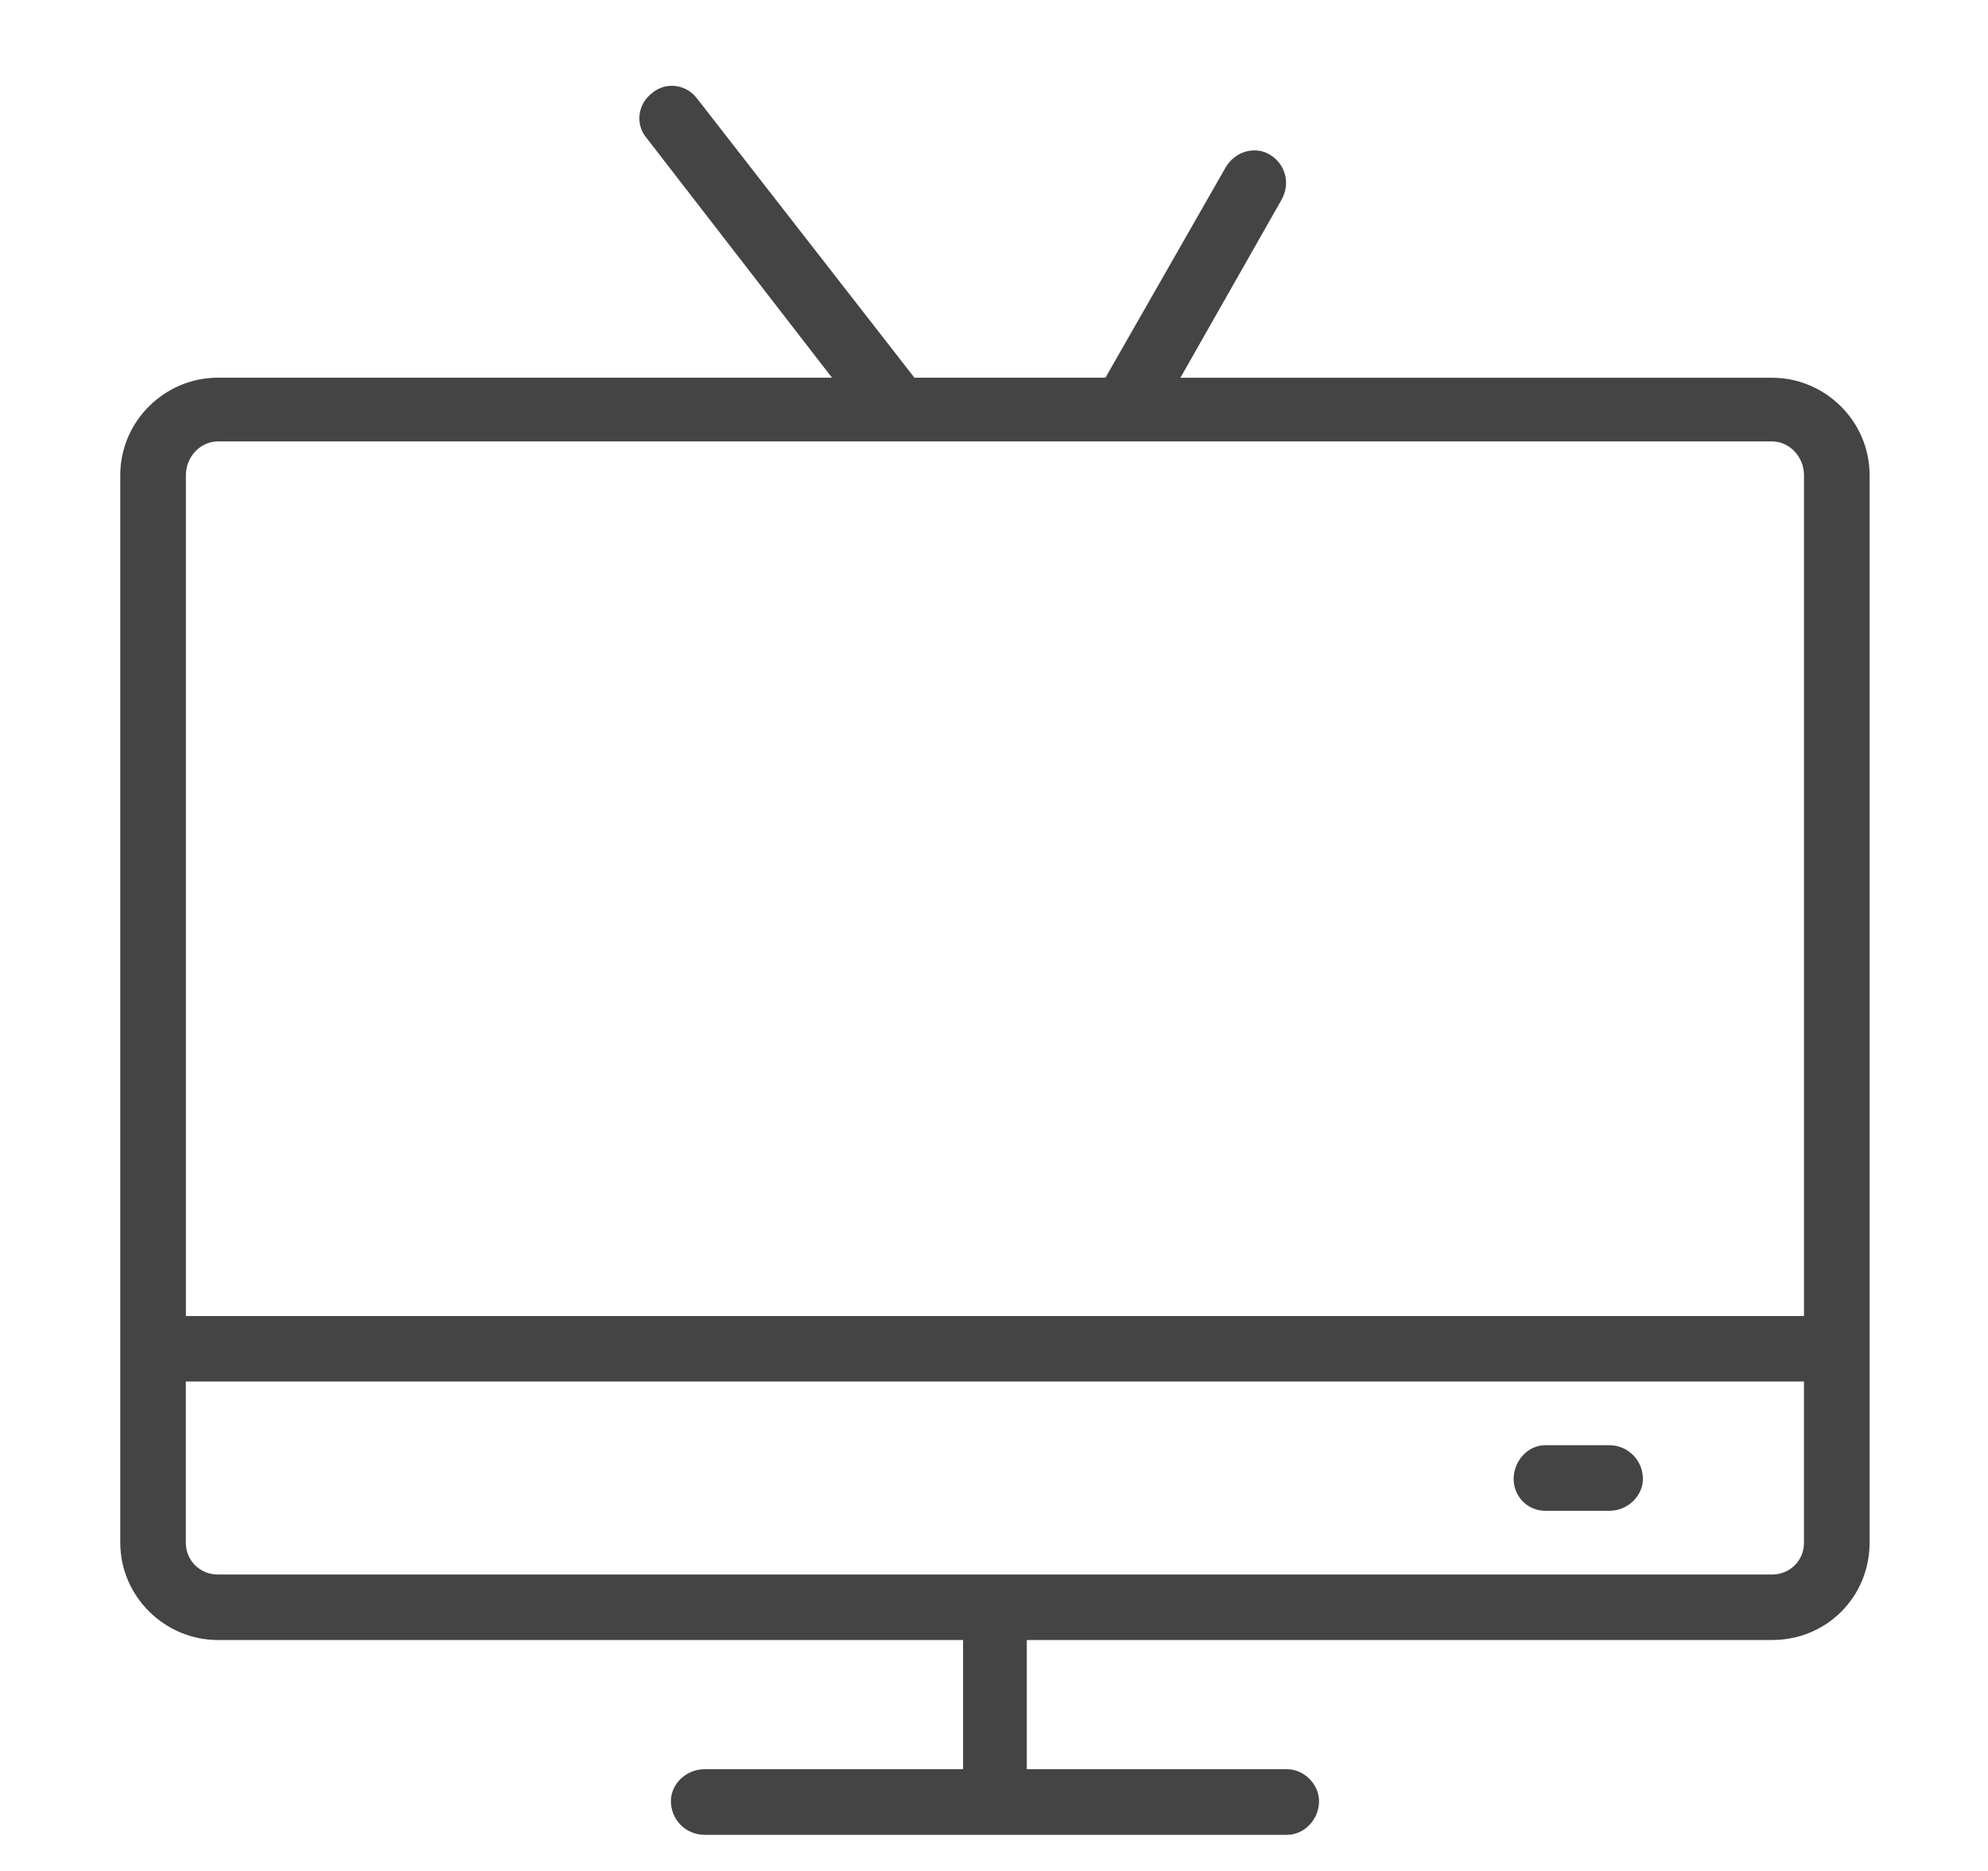
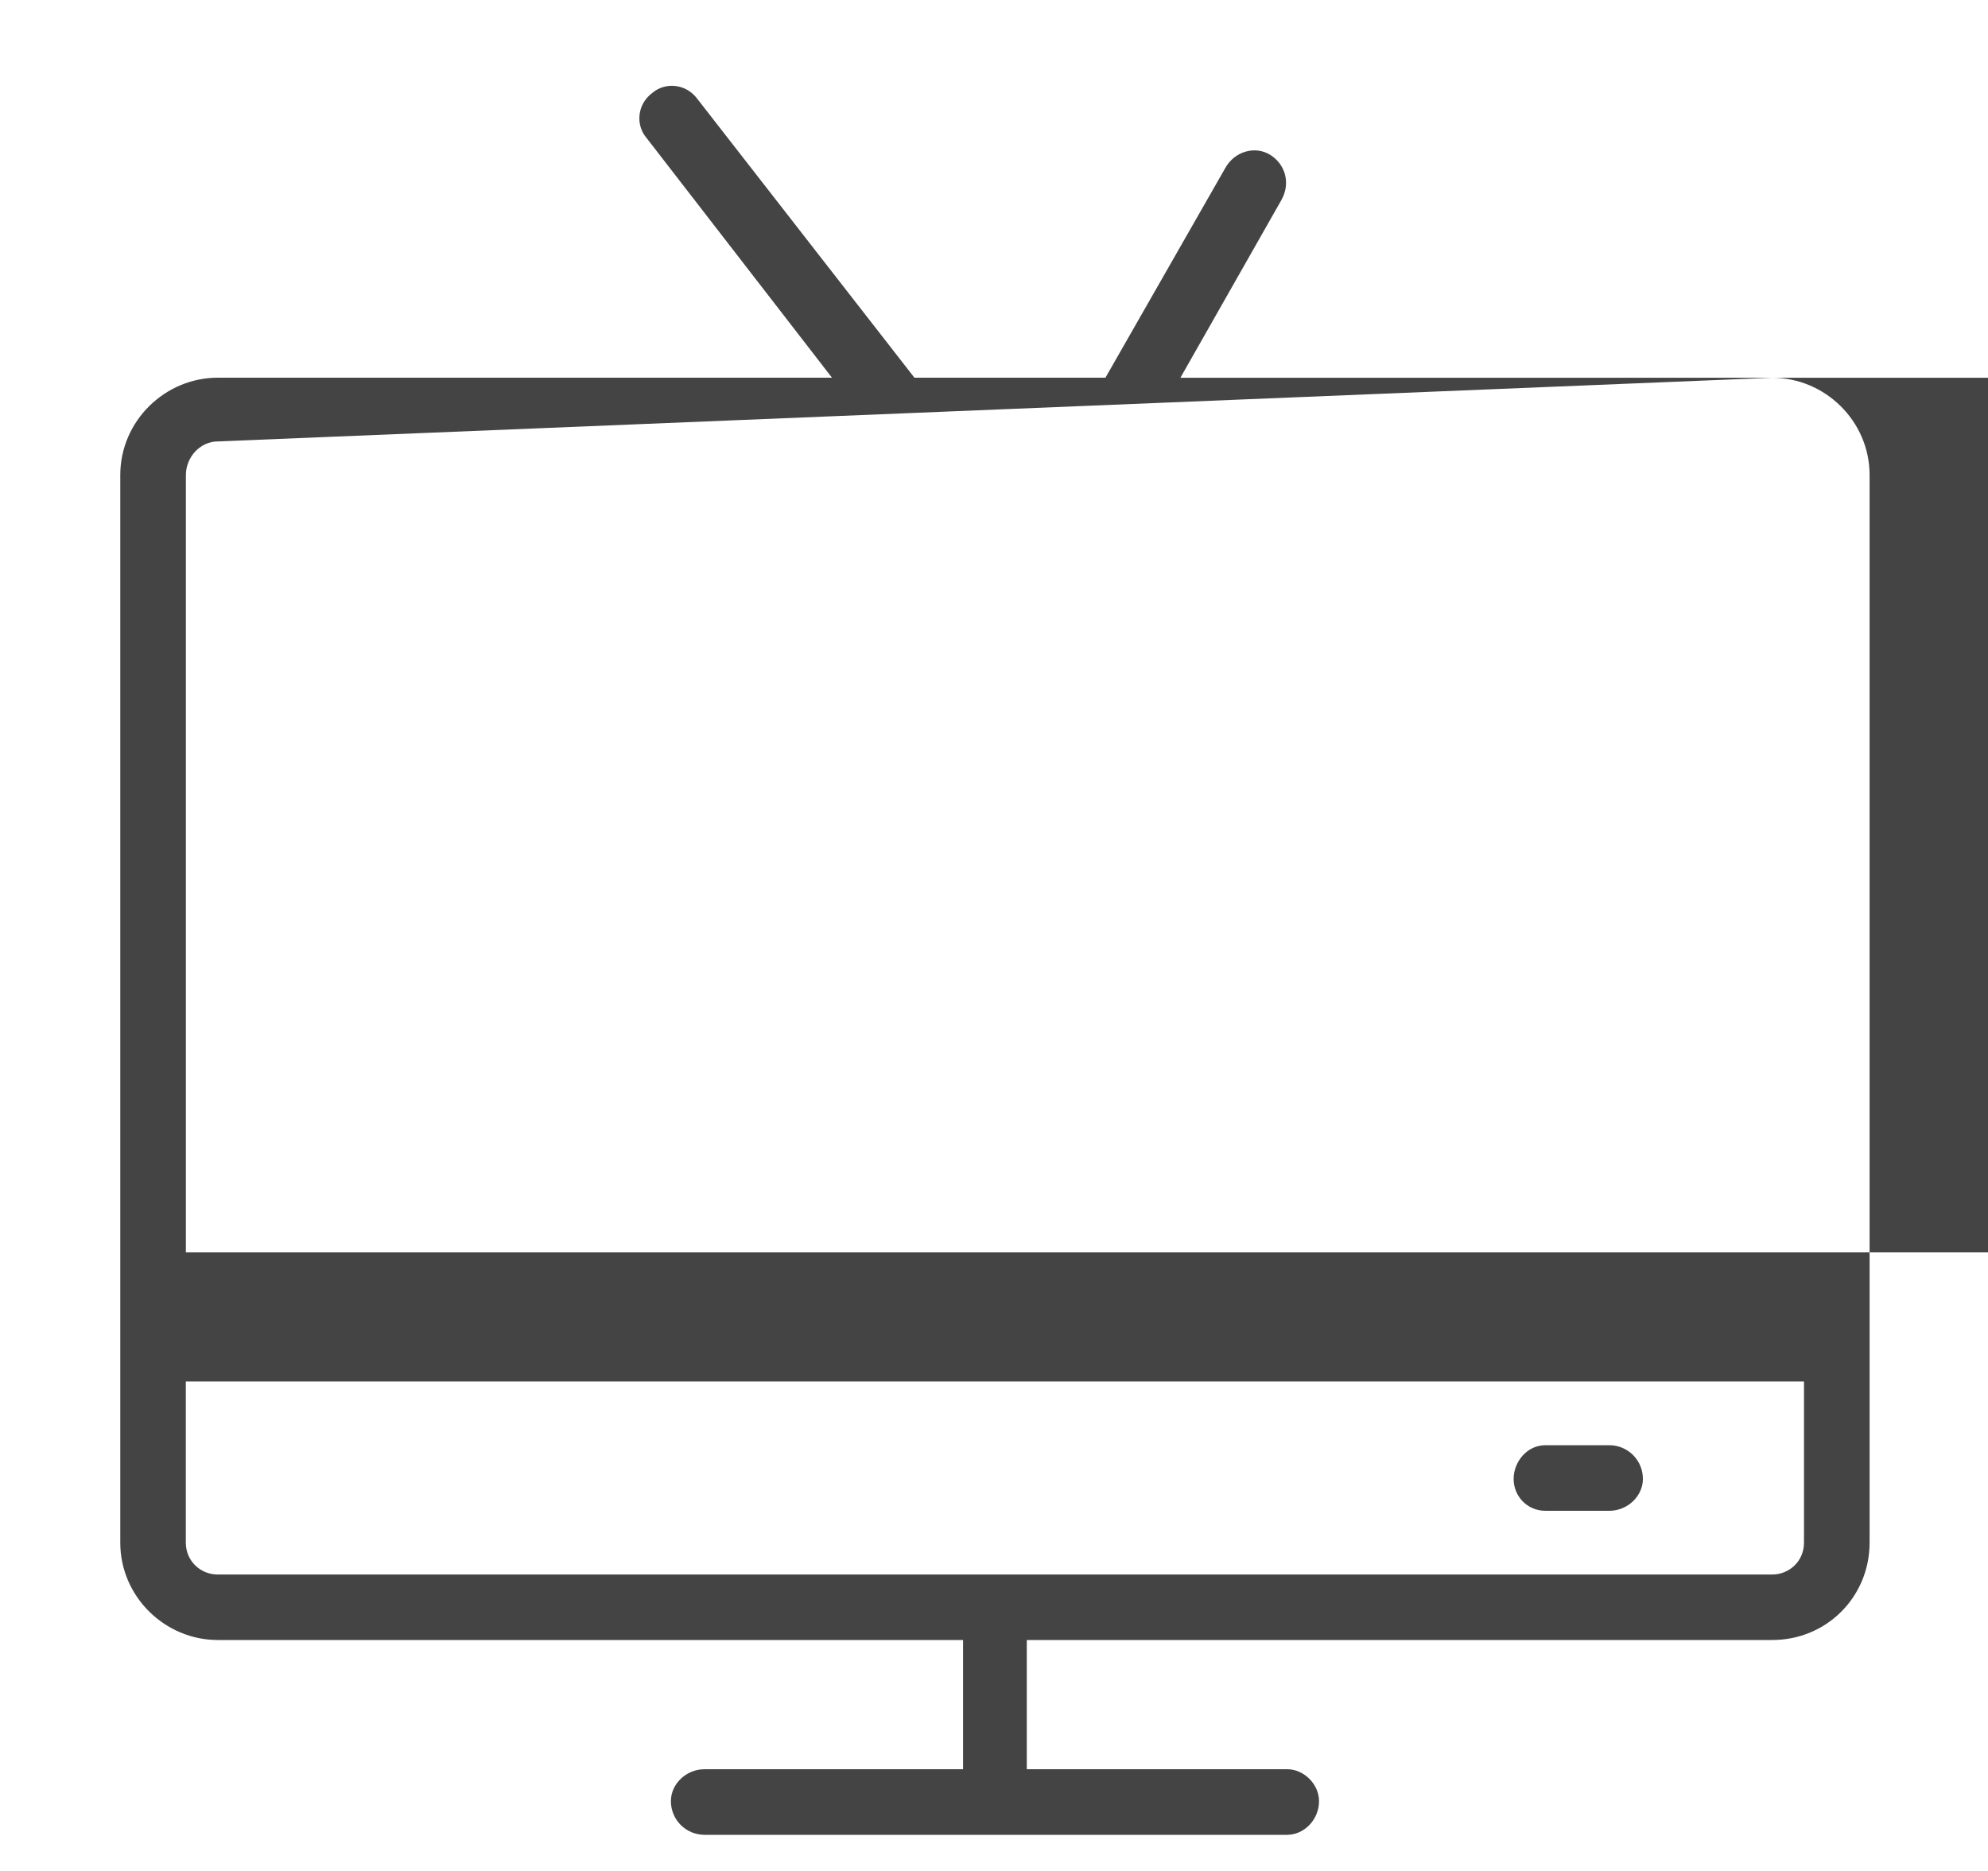
<svg xmlns="http://www.w3.org/2000/svg" version="1.1" id="Layer_1" x="0px" y="0px" width="34px" height="32px" viewBox="0 0 34 32" enable-background="new 0 0 34 32" xml:space="preserve">
  <title>balcony</title>
-   <path fill="#444444" d="M30.309,6.461H20.188l1.729-3.043c0.16-0.288,0.063-0.609-0.192-0.769c-0.256-0.16-0.608-0.064-0.769,0.224  l-2.05,3.587h-3.267l-3.716-4.773c-0.192-0.256-0.545-0.288-0.769-0.096c-0.256,0.192-0.288,0.545-0.096,0.769l3.171,4.1H3.723  c-0.897,0-1.666,0.737-1.666,1.666v18.258c0,0.929,0.769,1.666,1.666,1.666h12.748v2.21h-4.42c-0.32,0-0.577,0.256-0.577,0.545  c0,0.32,0.256,0.577,0.577,0.577h9.963c0.287,0,0.545-0.256,0.545-0.577c0-0.287-0.257-0.545-0.545-0.545h-4.453v-2.21h12.748  c0.93,0,1.666-0.737,1.666-1.666V8.126C31.975,7.197,31.206,6.46,30.309,6.461L30.309,6.461z M3.723,7.55h26.585  c0.289,0,0.545,0.256,0.545,0.577v14.382H3.179V8.127C3.179,7.807,3.435,7.55,3.723,7.55L3.723,7.55z M30.309,26.93H3.723  c-0.288,0-0.545-0.225-0.545-0.546v-2.755h27.675v2.755C30.854,26.704,30.598,26.93,30.309,26.93L30.309,26.93z M28.098,25.295  c0,0.288-0.256,0.545-0.576,0.545h-1.09c-0.32,0-0.545-0.256-0.545-0.545s0.225-0.577,0.545-0.577h1.09  C27.841,24.718,28.098,24.975,28.098,25.295z" />
+   <path fill="#444444" d="M30.309,6.461H20.188l1.729-3.043c0.16-0.288,0.063-0.609-0.192-0.769c-0.256-0.16-0.608-0.064-0.769,0.224  l-2.05,3.587h-3.267l-3.716-4.773c-0.192-0.256-0.545-0.288-0.769-0.096c-0.256,0.192-0.288,0.545-0.096,0.769l3.171,4.1H3.723  c-0.897,0-1.666,0.737-1.666,1.666v18.258c0,0.929,0.769,1.666,1.666,1.666h12.748v2.21h-4.42c-0.32,0-0.577,0.256-0.577,0.545  c0,0.32,0.256,0.577,0.577,0.577h9.963c0.287,0,0.545-0.256,0.545-0.577c0-0.287-0.257-0.545-0.545-0.545h-4.453v-2.21h12.748  c0.93,0,1.666-0.737,1.666-1.666V8.126C31.975,7.197,31.206,6.46,30.309,6.461L30.309,6.461z h26.585  c0.289,0,0.545,0.256,0.545,0.577v14.382H3.179V8.127C3.179,7.807,3.435,7.55,3.723,7.55L3.723,7.55z M30.309,26.93H3.723  c-0.288,0-0.545-0.225-0.545-0.546v-2.755h27.675v2.755C30.854,26.704,30.598,26.93,30.309,26.93L30.309,26.93z M28.098,25.295  c0,0.288-0.256,0.545-0.576,0.545h-1.09c-0.32,0-0.545-0.256-0.545-0.545s0.225-0.577,0.545-0.577h1.09  C27.841,24.718,28.098,24.975,28.098,25.295z" />
</svg>